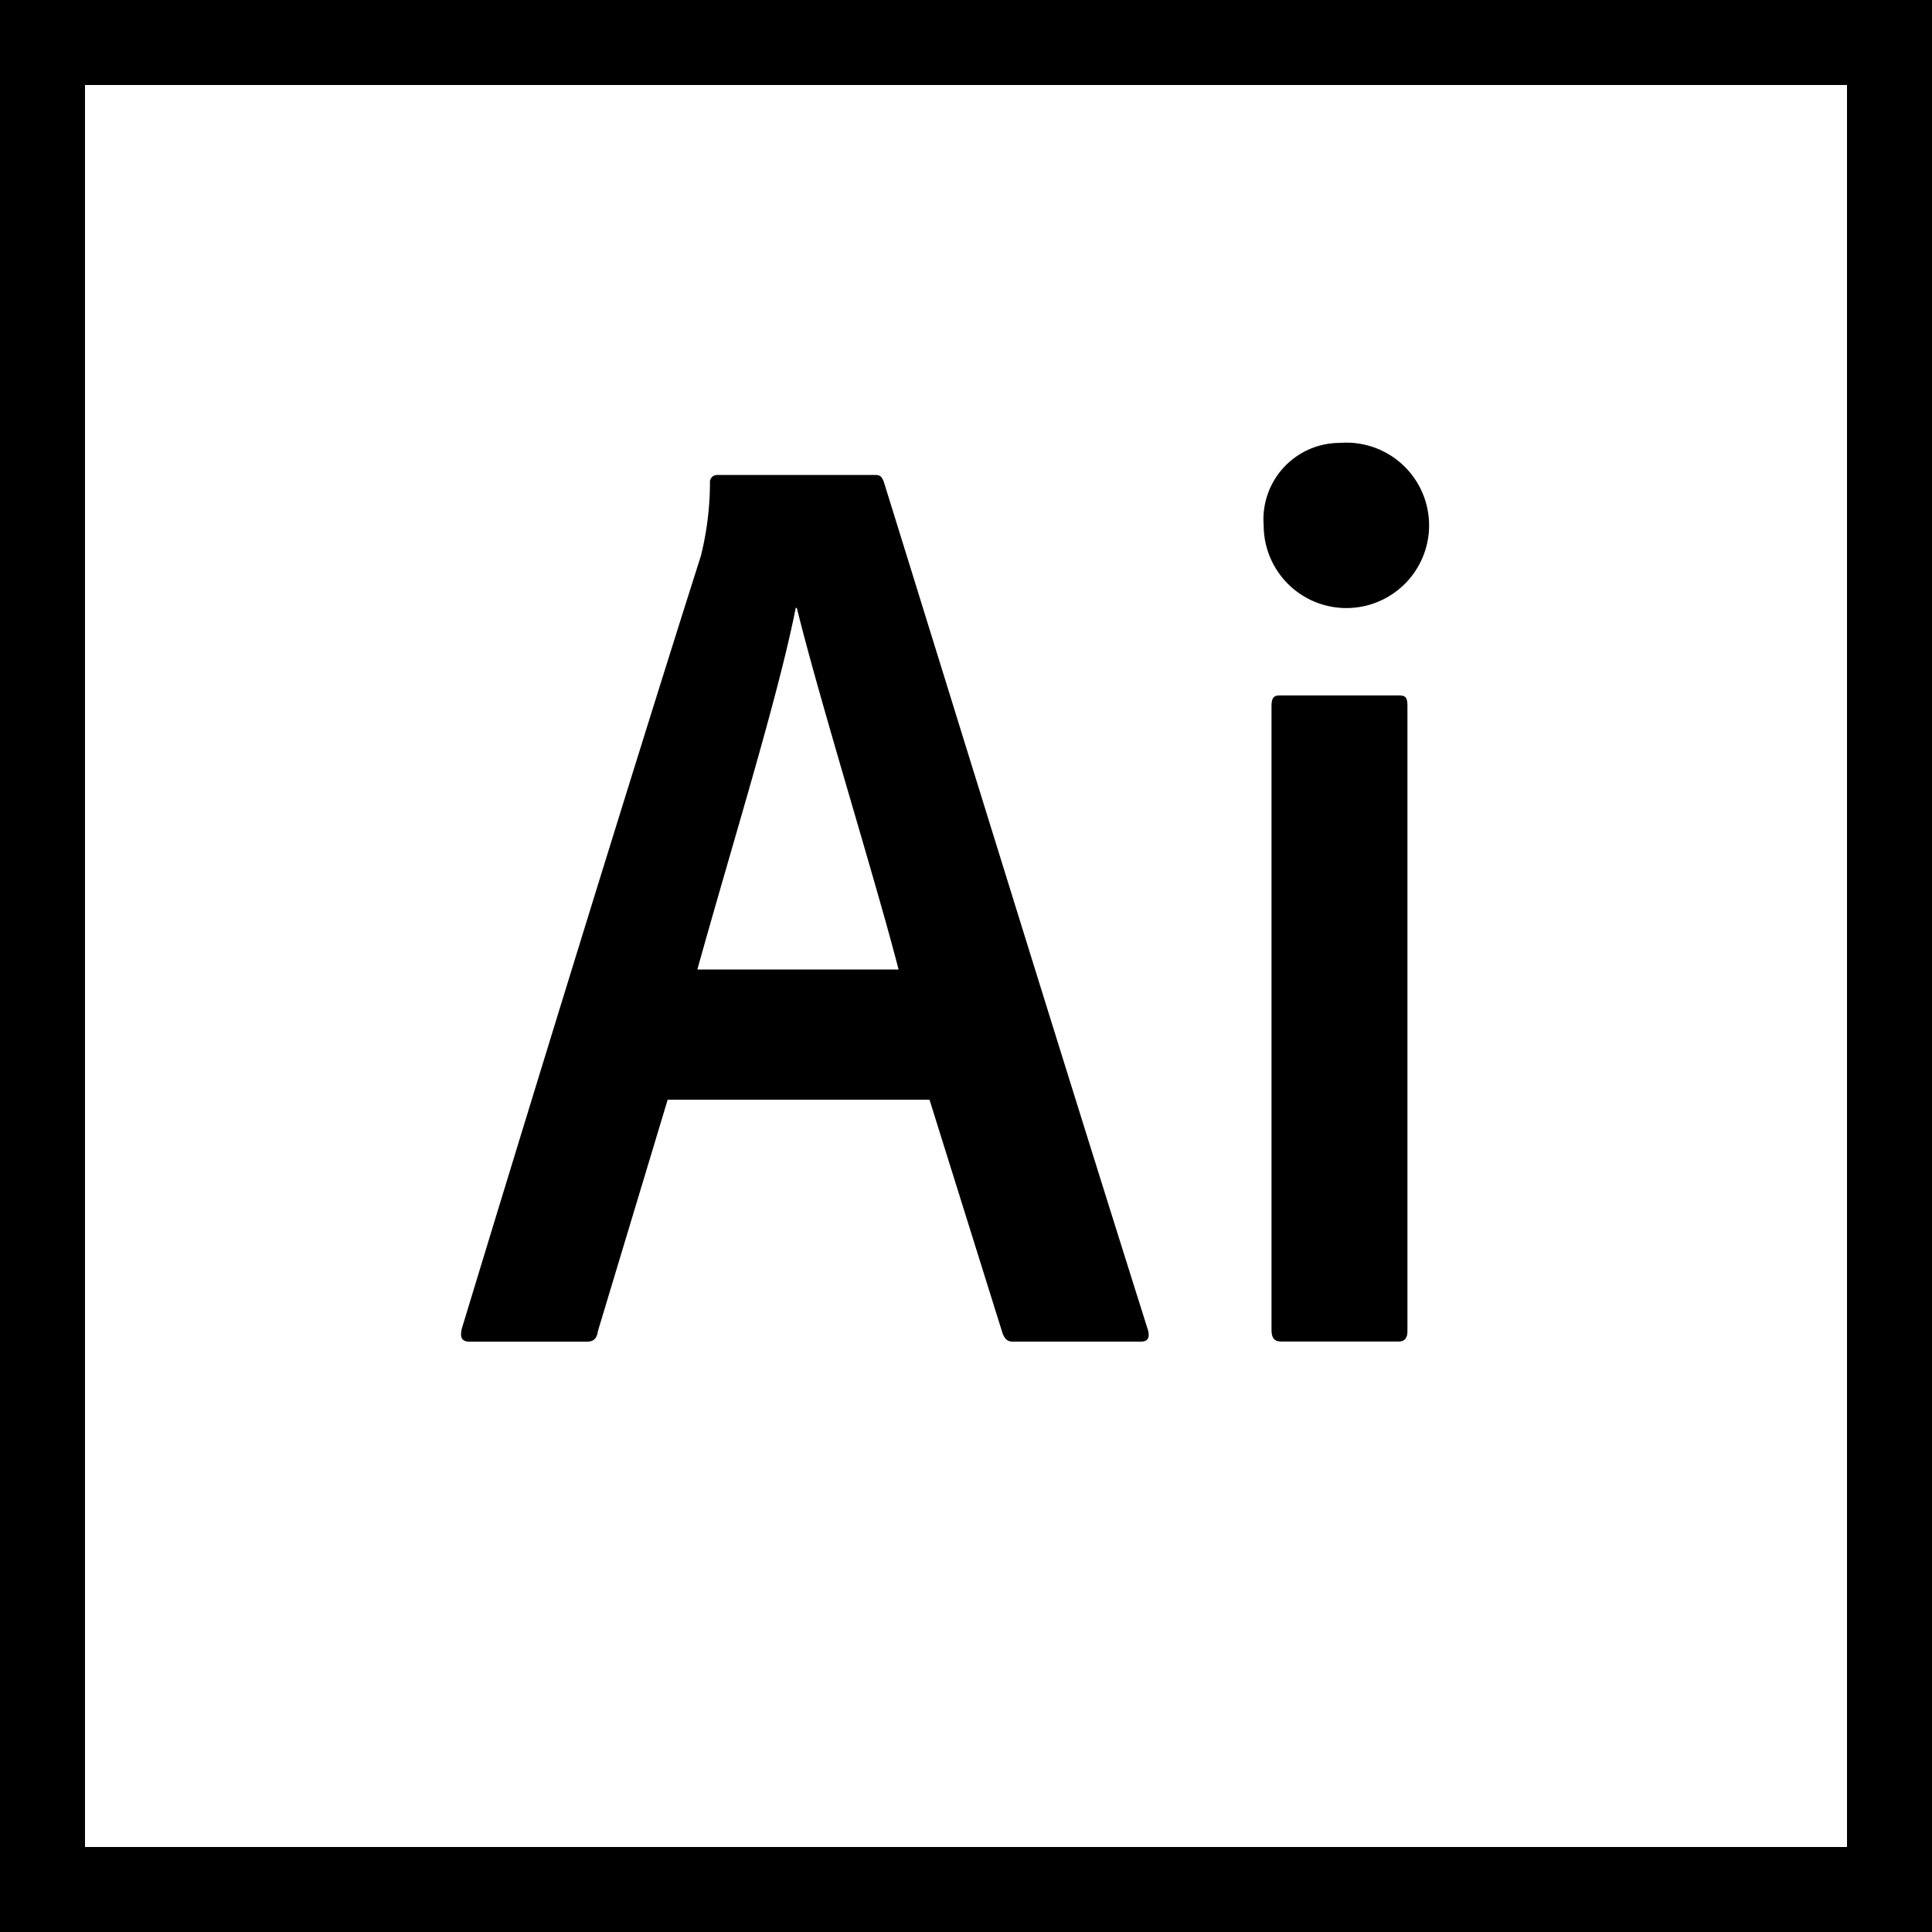
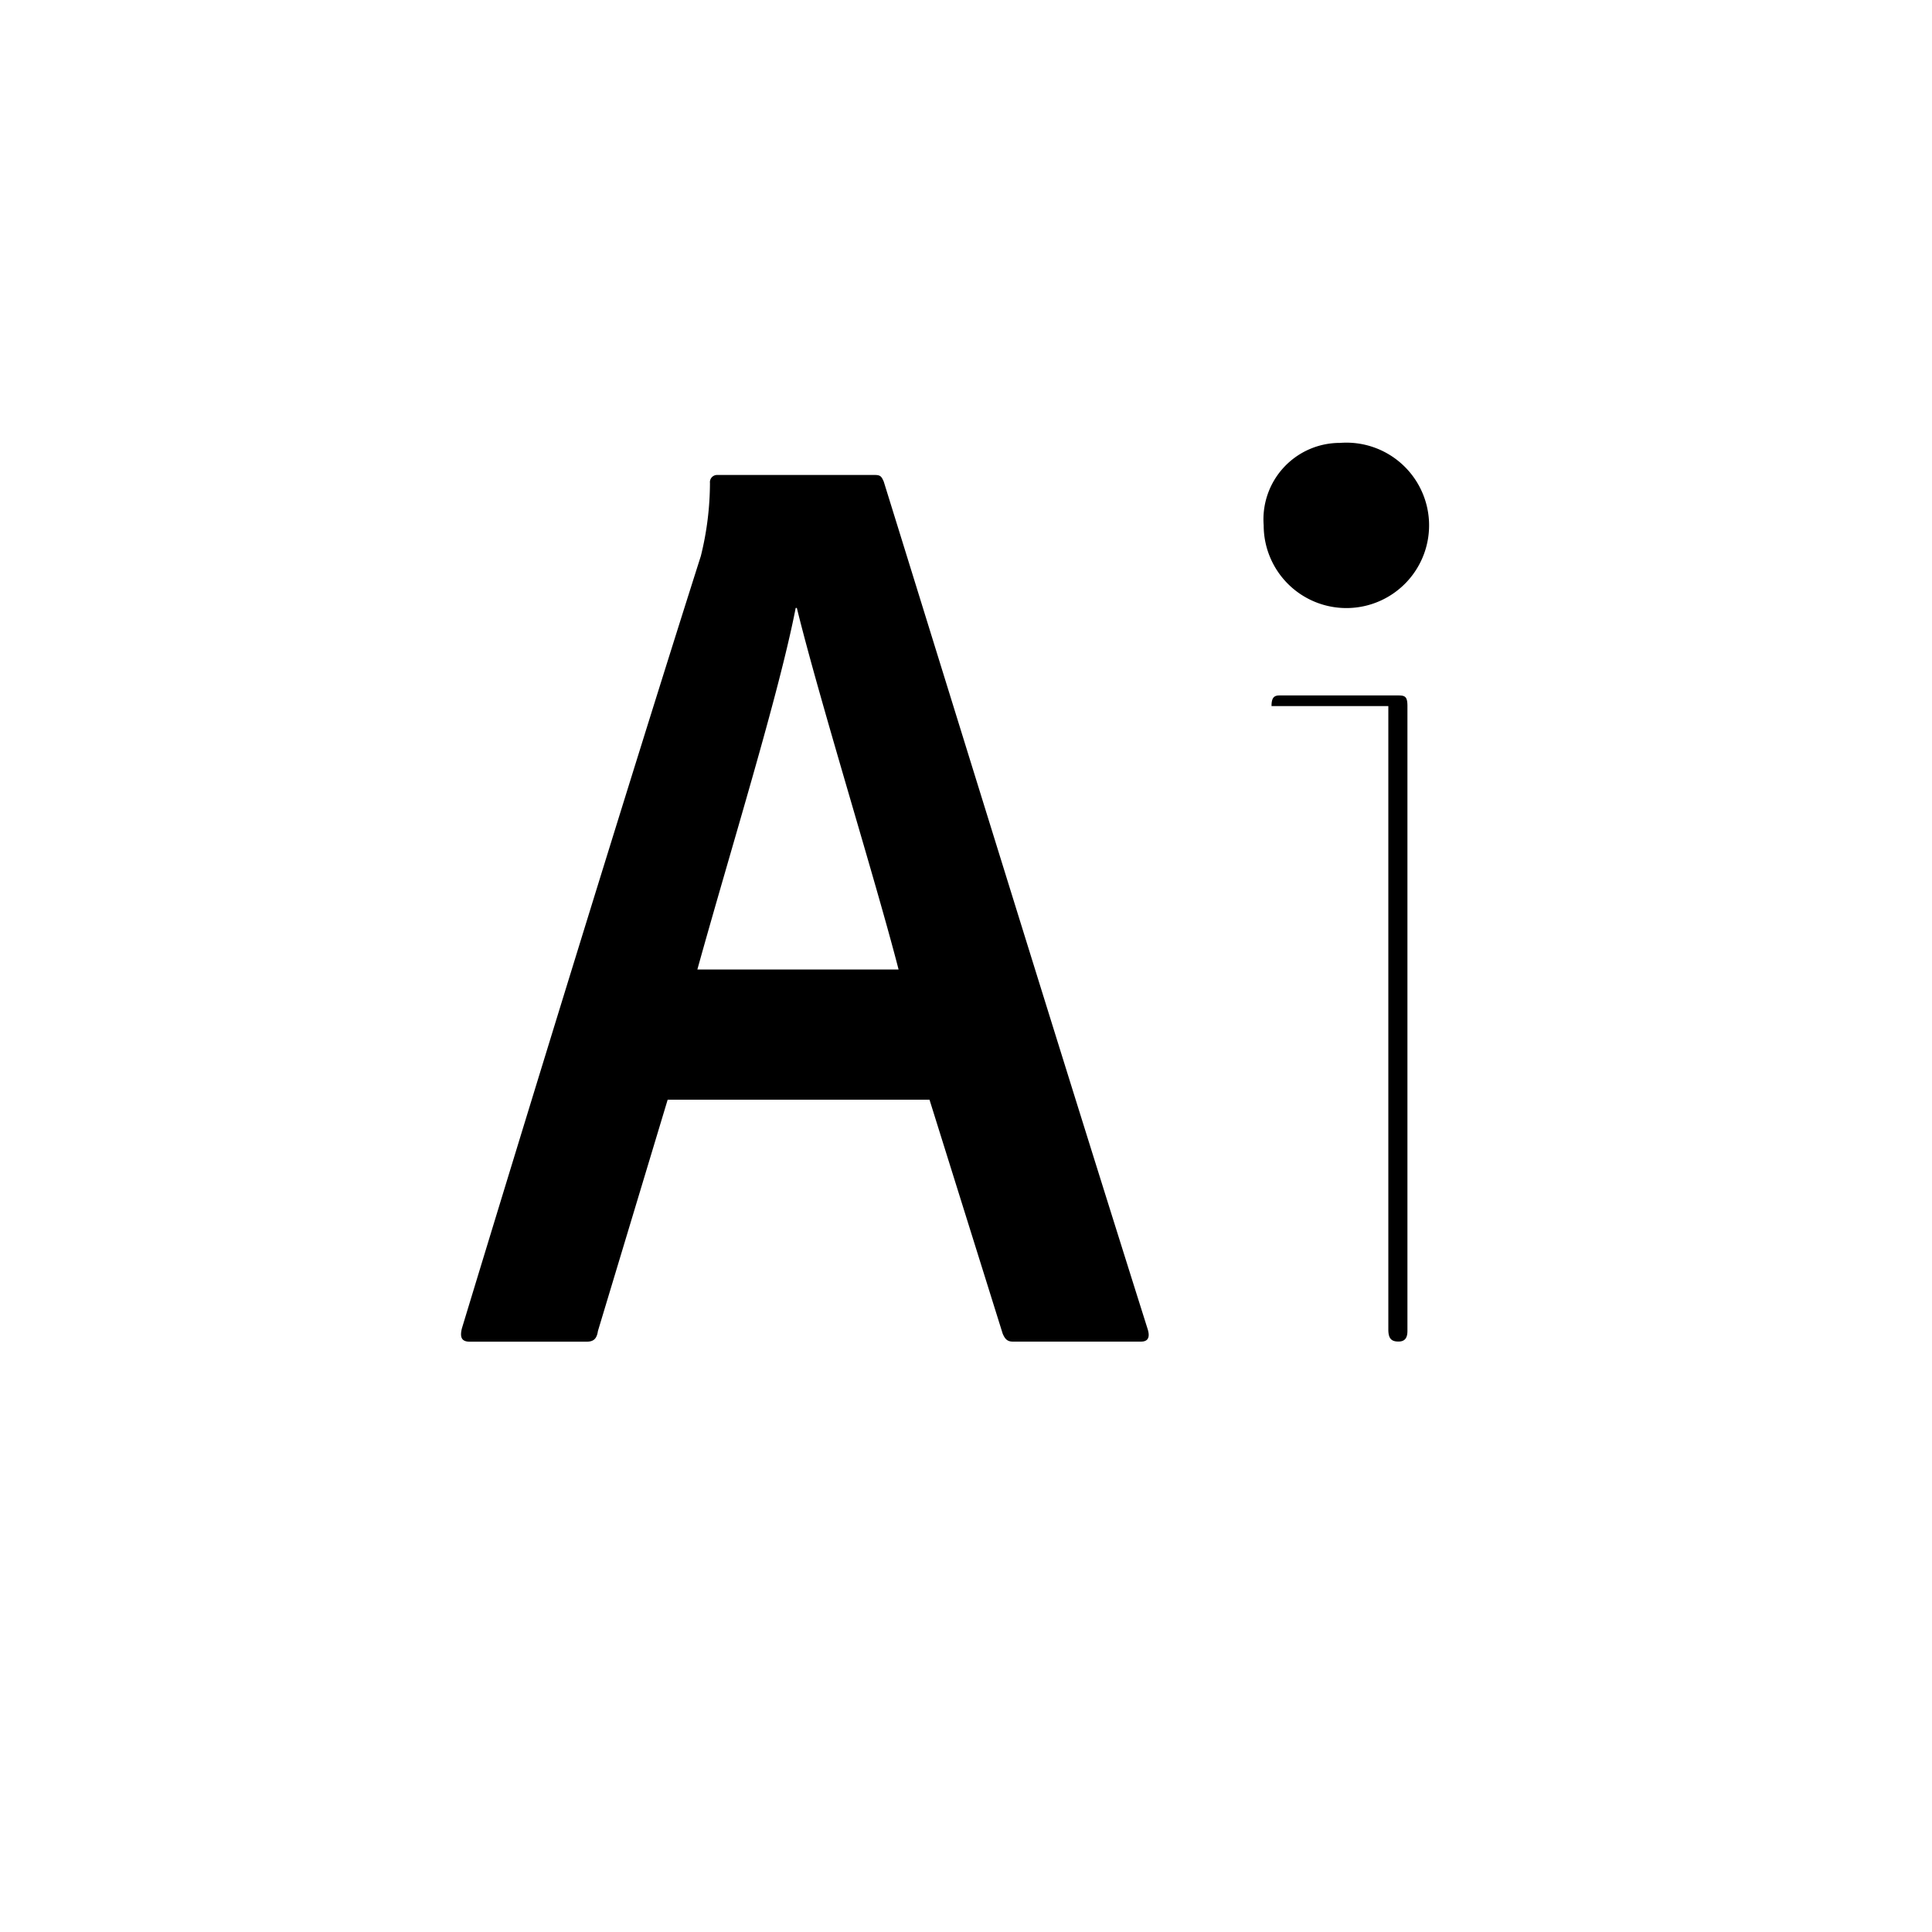
<svg xmlns="http://www.w3.org/2000/svg" id="_x31_1_x2C__Illustrator_x2C__Adobe_x2C__Ai" width="52.281" height="52.281" viewBox="0 0 52.281 52.281">
  <g id="Group_72536" data-name="Group 72536">
-     <path id="Path_62289" data-name="Path 62289" d="M0,0V52.281H52.281V0ZM49.981,49.981H2.3V2.3H49.981V49.981Z" />
    <g id="Group_72535" data-name="Group 72535" transform="translate(12.475 11.985)">
      <g id="XMLID_1211_">
        <g id="XMLID_1220_" transform="translate(0 0.87)">
          <g id="Group_72533" data-name="Group 72533">
            <path id="XMLID_130_" d="M127.764,142.792l-1.887,6.259c-.031.216-.124.288-.309.288h-3.156c-.216,0-.278-.108-.216-.36,1.671-5.5,4.486-14.675,6.466-20.9a8.269,8.269,0,0,0,.247-1.978.194.194,0,0,1,.186-.216h4.27c.154,0,.185.036.247.18,2.289,7.374,4.795,15.5,7.146,22.948q.093.323-.185.324h-3.465c-.154,0-.216-.072-.278-.216l-1.98-6.33h-7.084Zm6.249-3.525c-.619-2.41-2.135-7.266-2.753-9.784h-.031c-.464,2.374-1.732,6.439-2.661,9.784Z" transform="translate(-122.172 -125.887)" />
          </g>
        </g>
        <g id="XMLID_1212_" transform="translate(21.721)">
          <g id="Group_72534" data-name="Group 72534">
-             <path id="XMLID_137_" d="M334.89,119.6a2.068,2.068,0,0,1,2.067-2.23,2.238,2.238,0,1,1-2.067,2.23Zm.212,4.892c0-.216.061-.288.213-.288h3.222c.182,0,.243.036.243.288V141.4c0,.18-.061.288-.243.288h-3.161c-.182,0-.274-.072-.274-.323V124.492Z" transform="translate(-334.89 -117.37)" />
+             <path id="XMLID_137_" d="M334.89,119.6a2.068,2.068,0,0,1,2.067-2.23,2.238,2.238,0,1,1-2.067,2.23Zm.212,4.892c0-.216.061-.288.213-.288h3.222c.182,0,.243.036.243.288V141.4c0,.18-.061.288-.243.288c-.182,0-.274-.072-.274-.323V124.492Z" transform="translate(-334.89 -117.37)" />
          </g>
        </g>
      </g>
    </g>
  </g>
</svg>